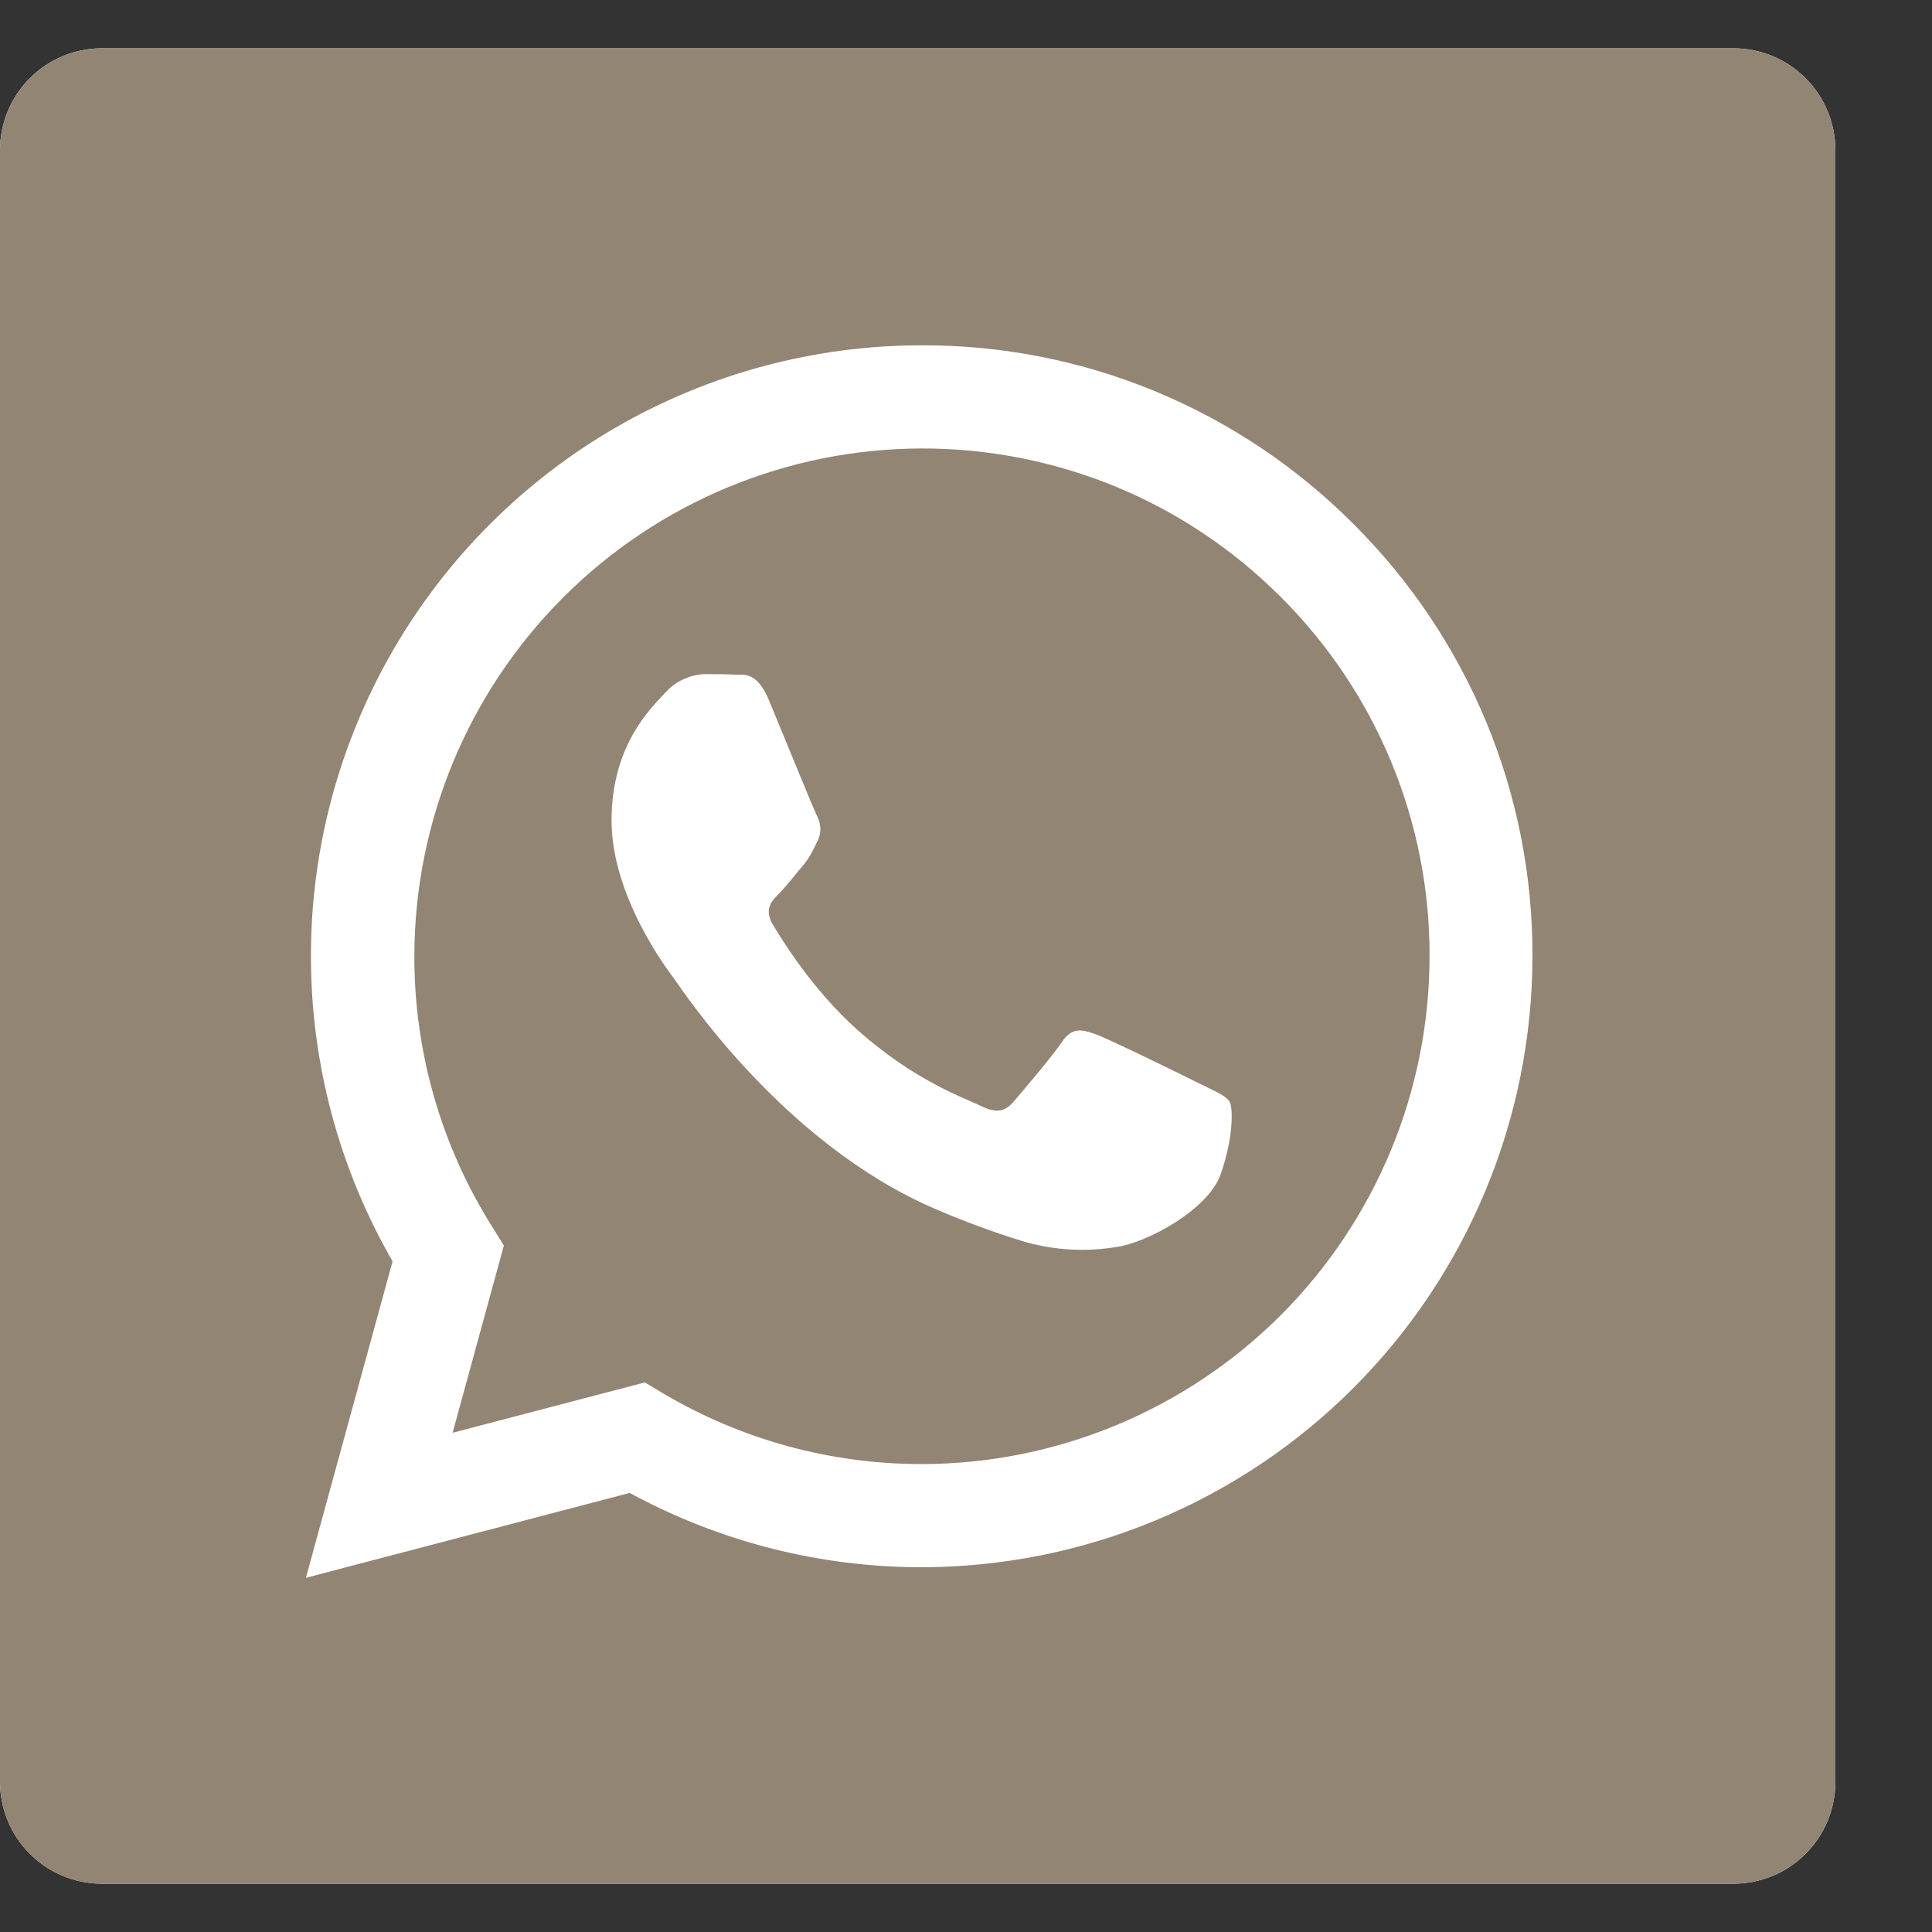
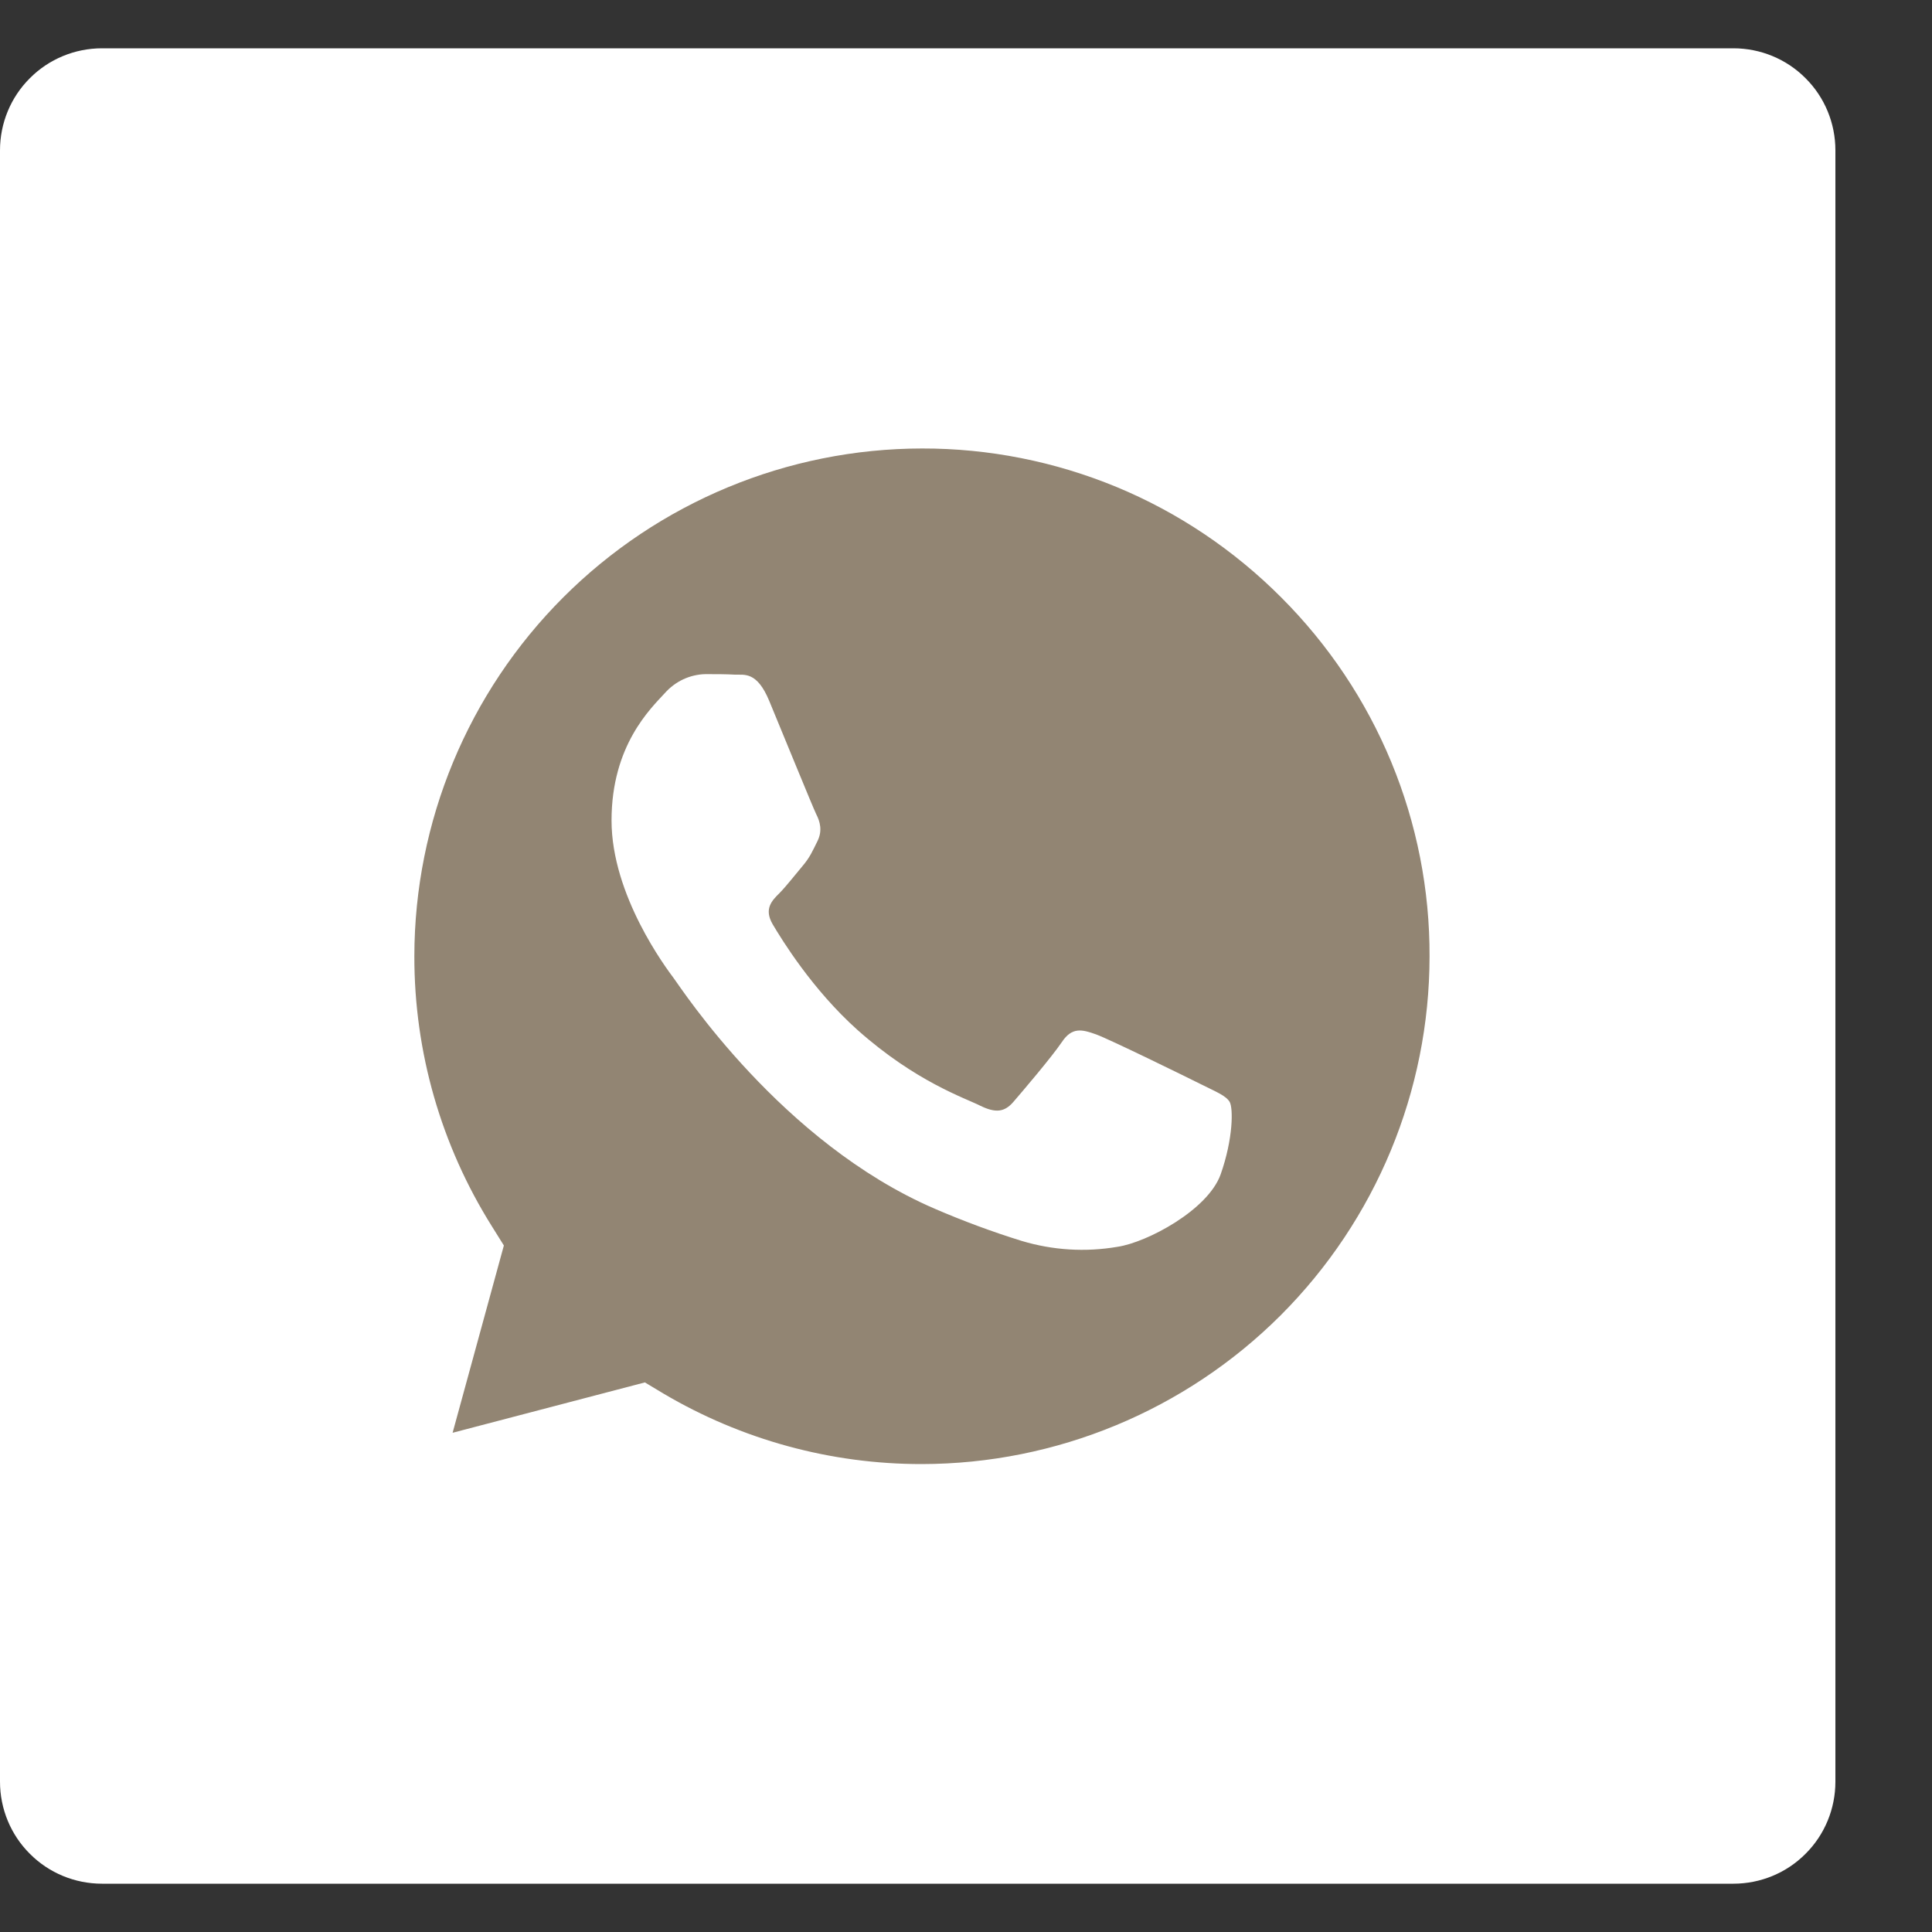
<svg xmlns="http://www.w3.org/2000/svg" width="15" height="15" viewBox="0 0 15 15" fill="none">
  <rect x="0" y="0" width="15" height="15" fill="#333333" stroke="none" />
  <path d="M13.458 0.375H0.792C0.582 0.375 0.38 0.458 0.232 0.607C0.083 0.755 0 0.957 0 1.167V13.833C0 14.043 0.083 14.245 0.232 14.393C0.38 14.542 0.582 14.625 0.792 14.625H13.458C13.668 14.625 13.87 14.542 14.018 14.393C14.167 14.245 14.25 14.043 14.25 13.833V1.167C14.25 0.957 14.167 0.755 14.018 0.607C13.87 0.458 13.668 0.375 13.458 0.375Z" fill="white" />
  <path d="M7.159 3.482C6.114 3.483 5.112 3.899 4.373 4.638C3.634 5.377 3.218 6.379 3.217 7.424C3.216 8.168 3.425 8.893 3.819 9.521L3.912 9.67L3.514 11.124L5.007 10.733L5.15 10.819C5.757 11.178 6.451 11.368 7.157 11.367C8.201 11.366 9.204 10.95 9.943 10.212C10.682 9.473 11.098 8.471 11.099 7.427C11.101 6.909 11 6.396 10.802 5.917C10.604 5.438 10.313 5.004 9.947 4.638C9.581 4.271 9.147 3.979 8.669 3.781C8.19 3.583 7.677 3.481 7.159 3.482ZM9.477 9.118C9.378 9.395 8.905 9.646 8.677 9.68C8.428 9.723 8.173 9.707 7.931 9.634C7.702 9.563 7.476 9.479 7.256 9.384C6.067 8.871 5.291 7.675 5.231 7.595C5.172 7.516 4.748 6.952 4.748 6.37C4.748 5.786 5.053 5.5 5.162 5.381C5.202 5.336 5.25 5.3 5.305 5.274C5.359 5.249 5.418 5.235 5.478 5.234C5.558 5.234 5.636 5.234 5.706 5.238C5.778 5.241 5.876 5.21 5.972 5.441C6.071 5.679 6.308 6.261 6.337 6.321C6.367 6.379 6.386 6.449 6.348 6.528C6.308 6.608 6.289 6.656 6.229 6.726C6.17 6.796 6.105 6.88 6.052 6.934C5.992 6.993 5.93 7.057 5.999 7.176C6.069 7.294 6.306 7.682 6.658 7.997C7.111 8.4 7.493 8.525 7.611 8.585C7.73 8.643 7.799 8.635 7.868 8.555C7.937 8.475 8.164 8.209 8.244 8.091C8.323 7.972 8.401 7.992 8.51 8.031C8.619 8.071 9.202 8.357 9.32 8.416C9.437 8.475 9.517 8.505 9.547 8.555C9.575 8.604 9.575 8.84 9.477 9.118Z" fill="#928573" />
-   <path d="M13.458 0.375H0.792C0.582 0.375 0.38 0.458 0.232 0.607C0.083 0.755 0 0.957 0 1.167V13.833C0 14.043 0.083 14.245 0.232 14.393C0.38 14.542 0.582 14.625 0.792 14.625H13.458C13.668 14.625 13.87 14.542 14.018 14.393C14.167 14.245 14.25 14.043 14.25 13.833V1.167C14.25 0.957 14.167 0.755 14.018 0.607C13.87 0.458 13.668 0.375 13.458 0.375ZM7.157 12.168H7.155C6.363 12.168 5.584 11.969 4.889 11.591L2.375 12.25L3.048 9.793C2.632 9.072 2.414 8.254 2.414 7.422C2.414 6.589 2.634 5.772 3.05 5.051C3.467 4.331 4.065 3.732 4.786 3.316C5.507 2.9 6.324 2.681 7.157 2.681C7.78 2.679 8.398 2.801 8.974 3.04C9.55 3.279 10.072 3.63 10.512 4.072C10.953 4.512 11.303 5.035 11.541 5.61C11.779 6.186 11.9 6.803 11.898 7.426C11.896 8.683 11.396 9.888 10.507 10.777C9.618 11.666 8.414 12.166 7.157 12.168Z" fill="#928573" />
</svg>